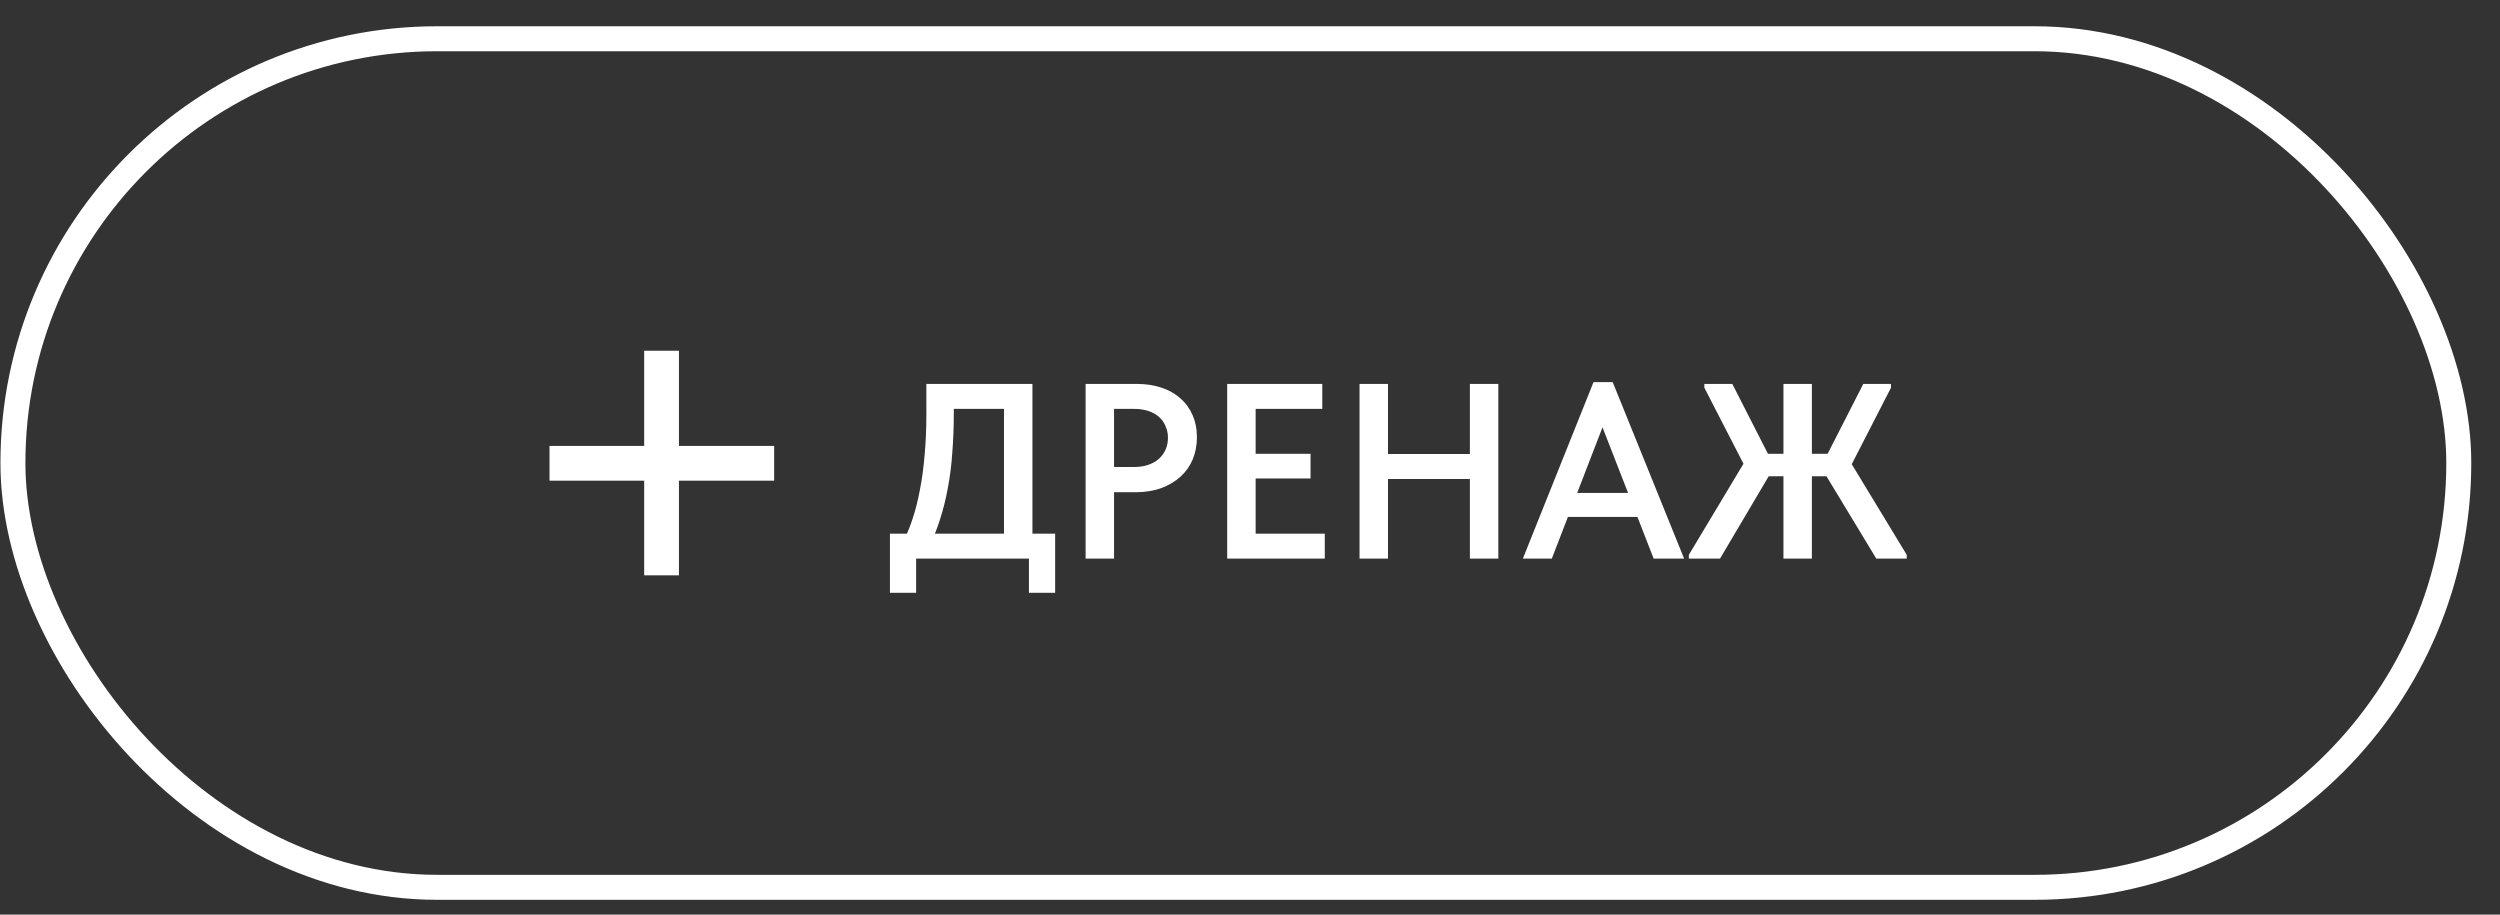
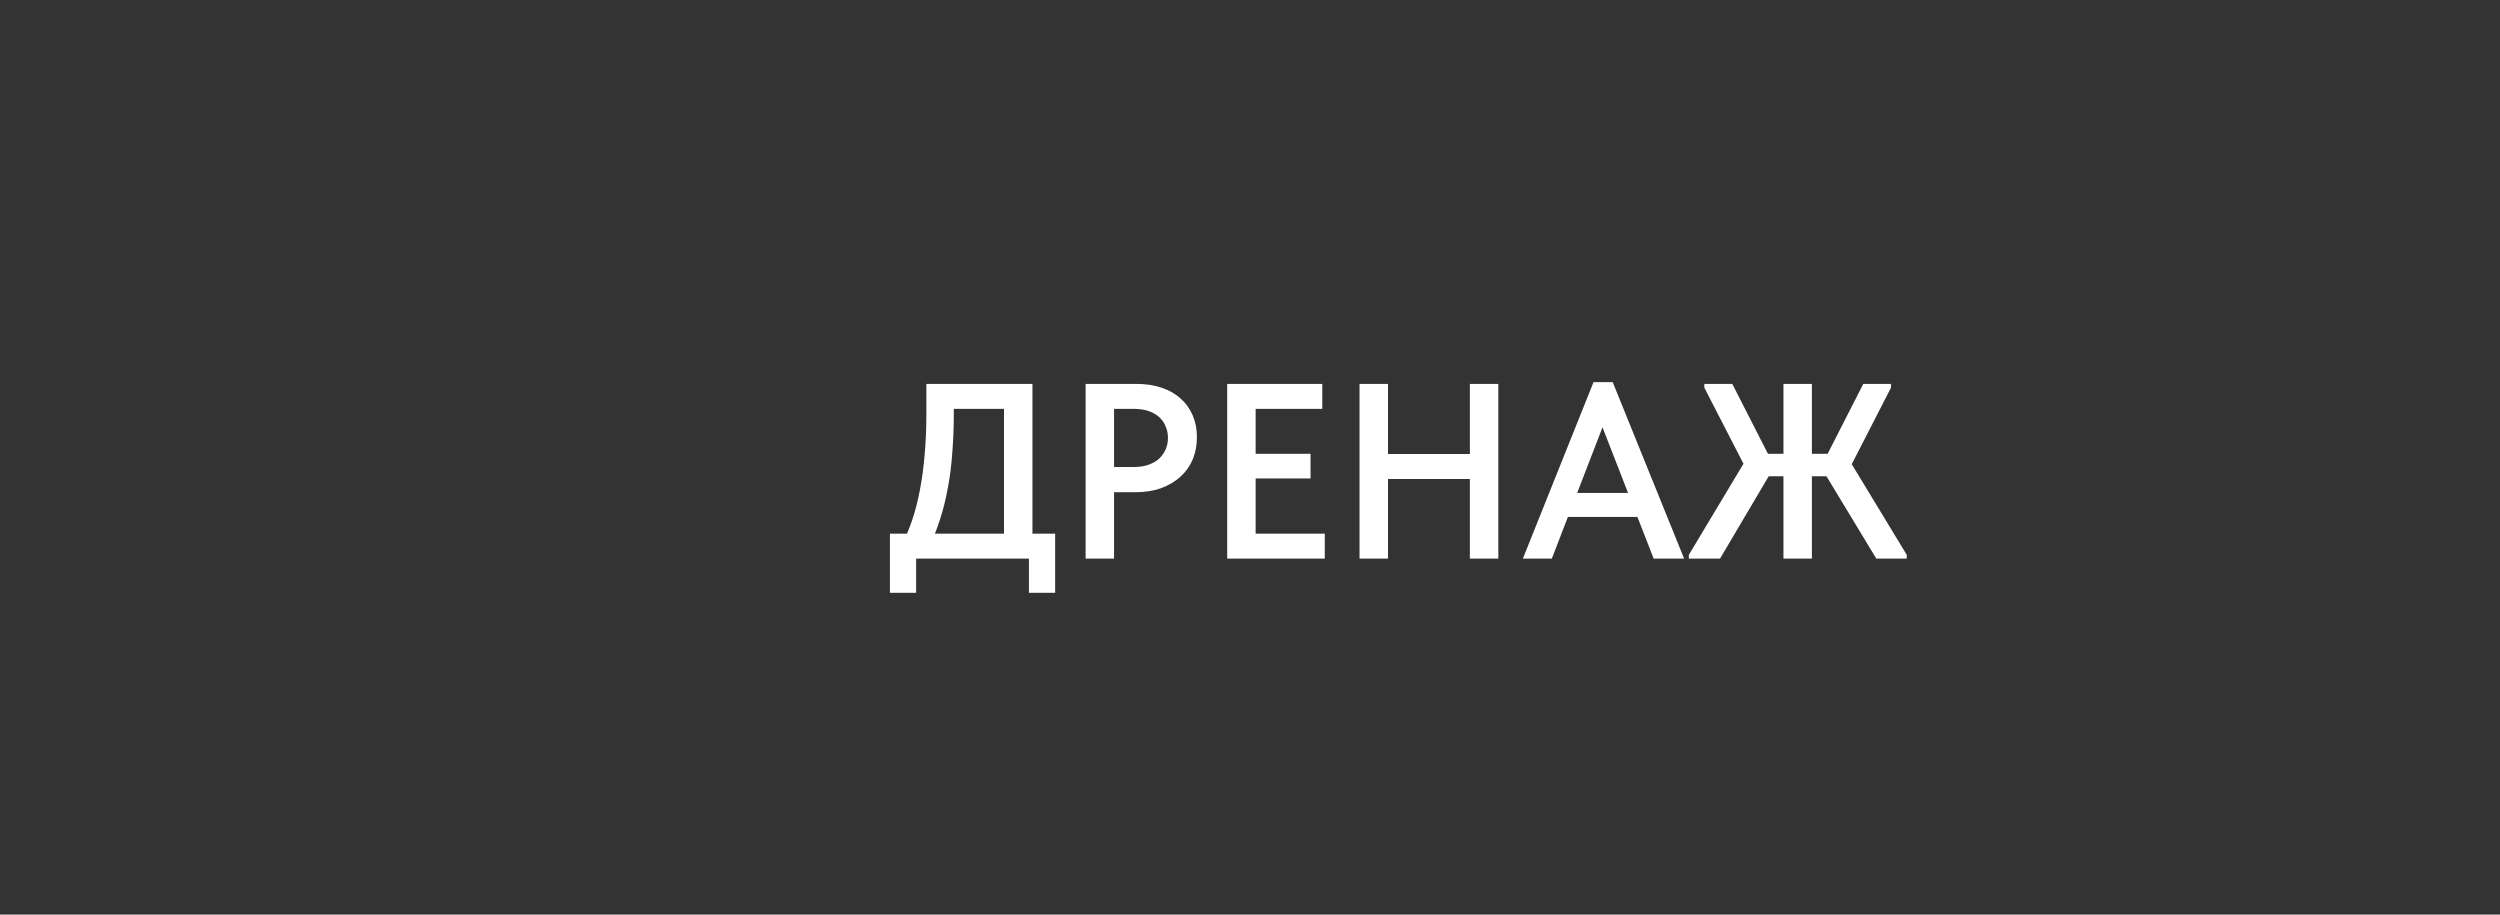
<svg xmlns="http://www.w3.org/2000/svg" width="82" height="30" viewBox="0 0 82 30" fill="none">
  <rect x="0" y="0" width="82" height="30" fill="#333333" stroke="none" />
-   <rect x="0.424" y="1.271" width="80.224" height="27.833" rx="13.916" stroke="white" stroke-width="0.819" />
  <path d="M29.558 17.897C29.695 17.645 29.815 17.367 29.918 17.062C30.022 16.756 30.107 16.426 30.172 16.071C30.243 15.711 30.295 15.326 30.328 14.917C30.366 14.502 30.385 14.057 30.385 13.582V12.592H33.864V17.831H32.931V12.969L33.471 13.411H30.557L31.285 12.952V13.533C31.285 13.986 31.269 14.42 31.236 14.835C31.209 15.244 31.16 15.634 31.089 16.006C31.023 16.371 30.936 16.721 30.827 17.053C30.723 17.381 30.598 17.689 30.451 17.978L29.558 17.897ZM29.19 19.444V17.504H34.609V19.444H33.749V18.322H30.049V19.444H29.19ZM37.278 12.592C37.578 12.592 37.851 12.633 38.096 12.715C38.342 12.797 38.549 12.914 38.718 13.067C38.893 13.22 39.027 13.405 39.12 13.623C39.212 13.836 39.259 14.074 39.259 14.336C39.259 14.603 39.212 14.849 39.12 15.072C39.027 15.291 38.893 15.479 38.718 15.637C38.544 15.795 38.331 15.921 38.08 16.014C37.829 16.101 37.55 16.145 37.245 16.145H36.541V18.322H35.608V12.592H37.278ZM37.188 15.318C37.373 15.318 37.534 15.293 37.67 15.244C37.812 15.195 37.93 15.127 38.023 15.04C38.115 14.952 38.186 14.851 38.235 14.737C38.285 14.622 38.309 14.497 38.309 14.36C38.309 14.229 38.285 14.106 38.235 13.992C38.192 13.877 38.123 13.776 38.031 13.689C37.938 13.602 37.821 13.533 37.679 13.484C37.537 13.435 37.37 13.411 37.179 13.411H36.541V15.318H37.188ZM40.252 18.322V12.592H43.371V13.411H41.185V14.884H42.986V15.694H41.185V17.504H43.453V18.322H40.252ZM48.678 14.892V15.711H45.06V14.892H48.678ZM45.526 12.592V18.322H44.593V12.592H45.526ZM48.212 18.322V12.592H49.145V18.322H48.212ZM49.95 18.322L52.267 12.535H52.897L55.239 18.322H54.24L52.406 13.615H52.717L50.9 18.322H49.95ZM51.219 16.955V16.169H53.912V16.955H51.219ZM55.394 18.322V18.199L57.392 14.868L57.359 15.547L55.902 12.715V12.592H56.819L58.202 15.302L56.417 18.322H55.394ZM61.542 18.322L59.725 15.318L61.116 12.592H62.025V12.715L60.568 15.555L60.56 14.933L62.541 18.199V18.322H61.542ZM57.735 15.621V14.884H60.248V15.621H57.735ZM59.43 12.592V18.322H58.497V12.592H59.43Z" fill="white" />
-   <path d="M25.392 14.626V15.766H18.024V14.626H25.392ZM21.129 11.504H22.269V18.871H21.129V11.504Z" fill="white" />
</svg>